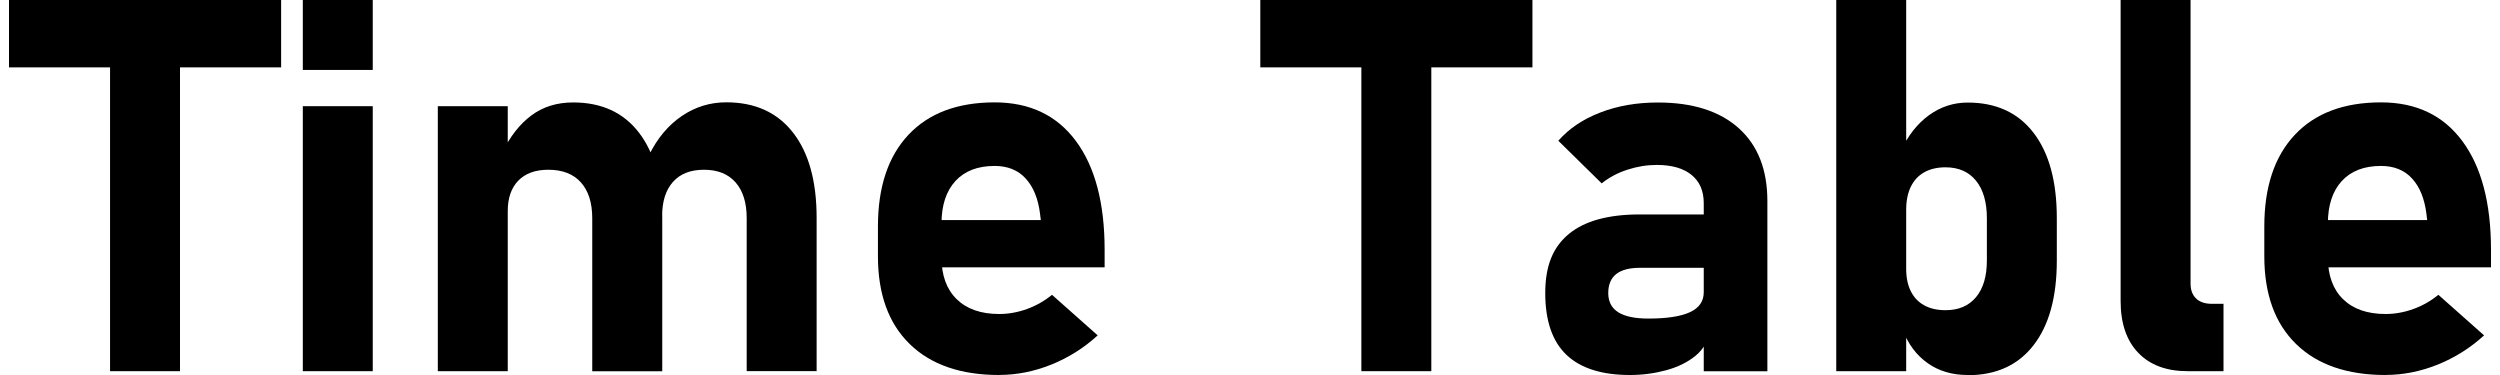
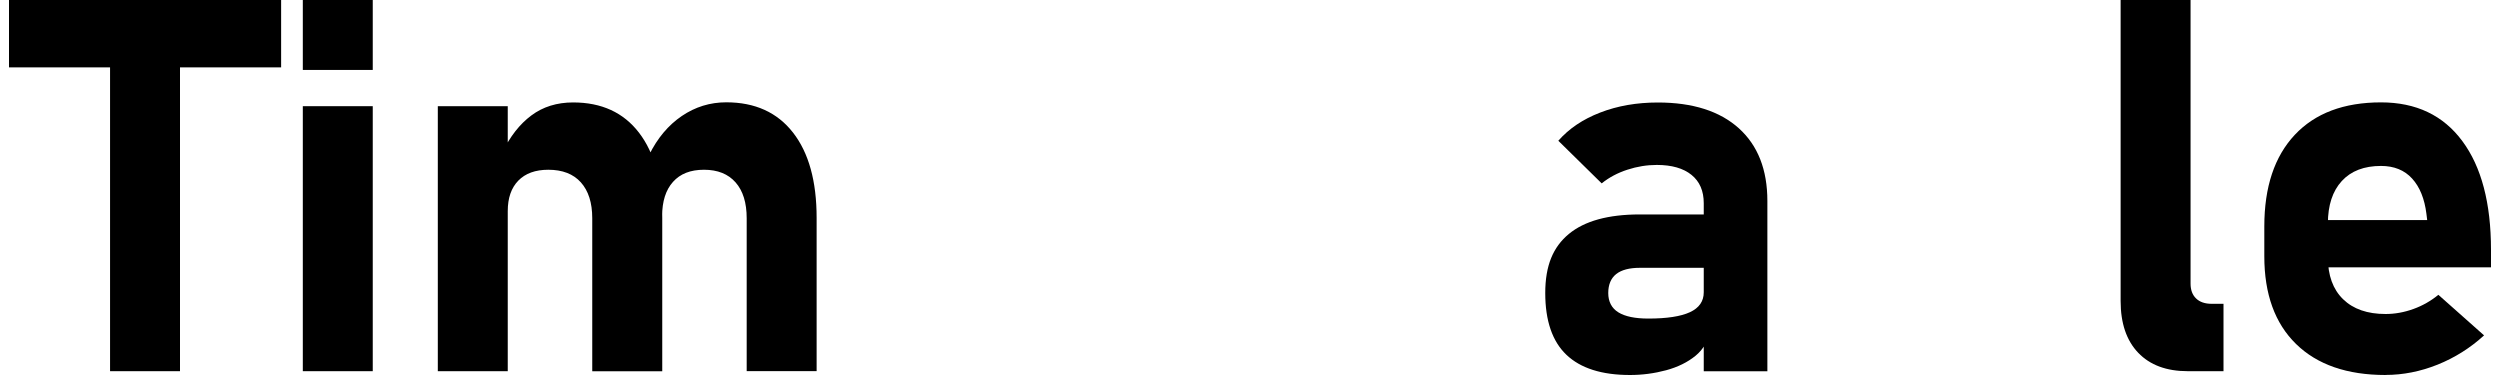
<svg xmlns="http://www.w3.org/2000/svg" id="_レイヤー_1" viewBox="0 0 400 60">
  <path d="m1.44,10.78V0h43.54v10.78H1.44Zm16.17,48.6V4.86h11.19v54.53h-11.19Z" style="stroke-width:0px;" />
  <path d="m48.45,11.19V0h11.19v11.19h-11.19Zm0,48.2V16.99h11.19v42.4h-11.19Z" style="stroke-width:0px;" />
  <path d="m70.05,59.39V16.99h11.19v42.4h-11.19Zm24.71,0v-24.47c0-2.48-.61-4.39-1.82-5.74-1.21-1.35-2.95-2.02-5.21-2.02-2.07,0-3.67.58-4.8,1.74-1.13,1.16-1.69,2.78-1.69,4.88l-.86-9.39c1.23-2.56,2.77-4.53,4.64-5.92,1.86-1.39,4.09-2.08,6.68-2.08,4.55,0,8.06,1.61,10.54,4.84,2.48,3.23,3.72,7.78,3.72,13.66v24.51h-11.19Zm24.71,0v-24.47c0-2.48-.59-4.39-1.78-5.74s-2.87-2.02-5.05-2.02-3.81.65-4.96,1.94c-1.16,1.29-1.74,3.12-1.74,5.49l-2.08-9.8c1.33-2.7,3.08-4.77,5.23-6.23,2.15-1.46,4.52-2.19,7.11-2.19,4.6,0,8.16,1.61,10.68,4.84,2.52,3.23,3.78,7.78,3.78,13.66v24.51h-11.19Z" style="stroke-width:0px;" />
-   <path d="m159.87,60c-6.15,0-10.93-1.65-14.32-4.96-3.39-3.31-5.08-7.99-5.08-14.03v-4.78c0-6.32,1.63-11.2,4.88-14.66,3.25-3.46,7.85-5.19,13.79-5.19,5.61,0,9.95,2.06,13.01,6.19,3.06,4.12,4.59,9.93,4.59,17.42v2.78h-29v-7.56h18.79l-.12-.98c-.3-2.42-1.06-4.31-2.29-5.66s-2.89-2.02-4.98-2.02c-2.7,0-4.79.8-6.27,2.41-1.48,1.61-2.23,3.88-2.23,6.82v5.39c0,2.89.81,5.12,2.43,6.7,1.62,1.58,3.89,2.37,6.8,2.37,1.5,0,2.98-.27,4.45-.8,1.47-.53,2.8-1.29,4-2.27l7.31,6.49c-2.21,2.02-4.68,3.57-7.43,4.68-2.75,1.1-5.53,1.65-8.33,1.65Z" style="stroke-width:0px;" />
-   <path d="m201.65,10.78V0h43.54v10.78h-43.54Zm16.17,48.6V4.86h11.19v54.53h-11.19Z" style="stroke-width:0px;" />
  <path d="m260.8,60c-4.52,0-7.91-1.08-10.17-3.23-2.26-2.15-3.39-5.45-3.39-9.88s1.26-7.37,3.78-9.46c2.52-2.08,6.3-3.12,11.33-3.12h10.62l.57,8.54h-11.15c-1.69,0-2.95.33-3.8,1-.84.67-1.27,1.68-1.27,3.04s.54,2.42,1.61,3.08c1.08.67,2.68,1,4.8,1,2.97,0,5.19-.34,6.66-1.02,1.47-.68,2.21-1.74,2.21-3.19l.86,6.17c-.16,1.61-.89,2.93-2.16,3.98-1.28,1.05-2.85,1.82-4.72,2.33-1.87.5-3.79.76-5.78.76Zm11.8-.61v-26.88c0-1.96-.65-3.47-1.96-4.53-1.31-1.06-3.16-1.59-5.55-1.59-1.58,0-3.14.25-4.7.76-1.55.5-2.93,1.23-4.12,2.19l-6.94-6.82c1.69-1.93,3.92-3.44,6.7-4.51,2.78-1.08,5.85-1.61,9.23-1.61,5.58,0,9.9,1.38,12.95,4.12,3.05,2.75,4.57,6.63,4.57,11.64v27.24h-10.17Z" style="stroke-width:0px;" />
-   <path d="m293.8,59.39V0h11.19v59.39h-11.19Zm21.03.61c-2.48,0-4.62-.63-6.41-1.9-1.8-1.27-3.13-3.06-4-5.37l.57-9.68c0,1.39.25,2.57.74,3.55.49.98,1.2,1.73,2.14,2.25s2.08.78,3.41.78c2.1,0,3.72-.69,4.88-2.08,1.16-1.39,1.74-3.35,1.74-5.88v-6.74c0-2.59-.58-4.59-1.74-6.02-1.16-1.43-2.78-2.14-4.88-2.14-1.33,0-2.47.27-3.41.8-.94.53-1.65,1.3-2.14,2.31-.49,1.01-.74,2.23-.74,3.68l-.86-9.39c1.14-2.48,2.65-4.39,4.51-5.74,1.87-1.35,3.93-2.02,6.19-2.02,4.55,0,8.06,1.61,10.54,4.84,2.48,3.23,3.72,7.78,3.72,13.66v6.78c0,5.83-1.24,10.34-3.72,13.54-2.48,3.2-5.99,4.8-10.54,4.8Z" style="stroke-width:0px;" />
  <path d="m350.49,0v45.38c0,1.01.29,1.8.88,2.37.58.57,1.42.86,2.51.86h1.88v10.78h-5.72c-3.4,0-6.04-.98-7.92-2.94-1.88-1.96-2.82-4.72-2.82-8.29V0h11.19Z" style="stroke-width:0px;" />
  <path d="m381.69,60c-6.15,0-10.93-1.65-14.32-4.96-3.39-3.31-5.08-7.99-5.08-14.03v-4.78c0-6.32,1.63-11.2,4.88-14.66,3.25-3.46,7.85-5.19,13.79-5.19,5.61,0,9.95,2.06,13.01,6.19,3.06,4.12,4.59,9.93,4.59,17.42v2.78h-29v-7.56h18.79l-.12-.98c-.3-2.42-1.06-4.31-2.29-5.66-1.23-1.35-2.89-2.02-4.98-2.02-2.7,0-4.79.8-6.27,2.41-1.48,1.61-2.23,3.88-2.23,6.82v5.39c0,2.89.81,5.12,2.43,6.7,1.62,1.58,3.89,2.37,6.8,2.37,1.5,0,2.98-.27,4.45-.8,1.47-.53,2.8-1.29,4-2.27l7.31,6.49c-2.21,2.02-4.68,3.57-7.43,4.68-2.75,1.1-5.53,1.65-8.33,1.65Z" style="stroke-width:0px;" />
</svg>